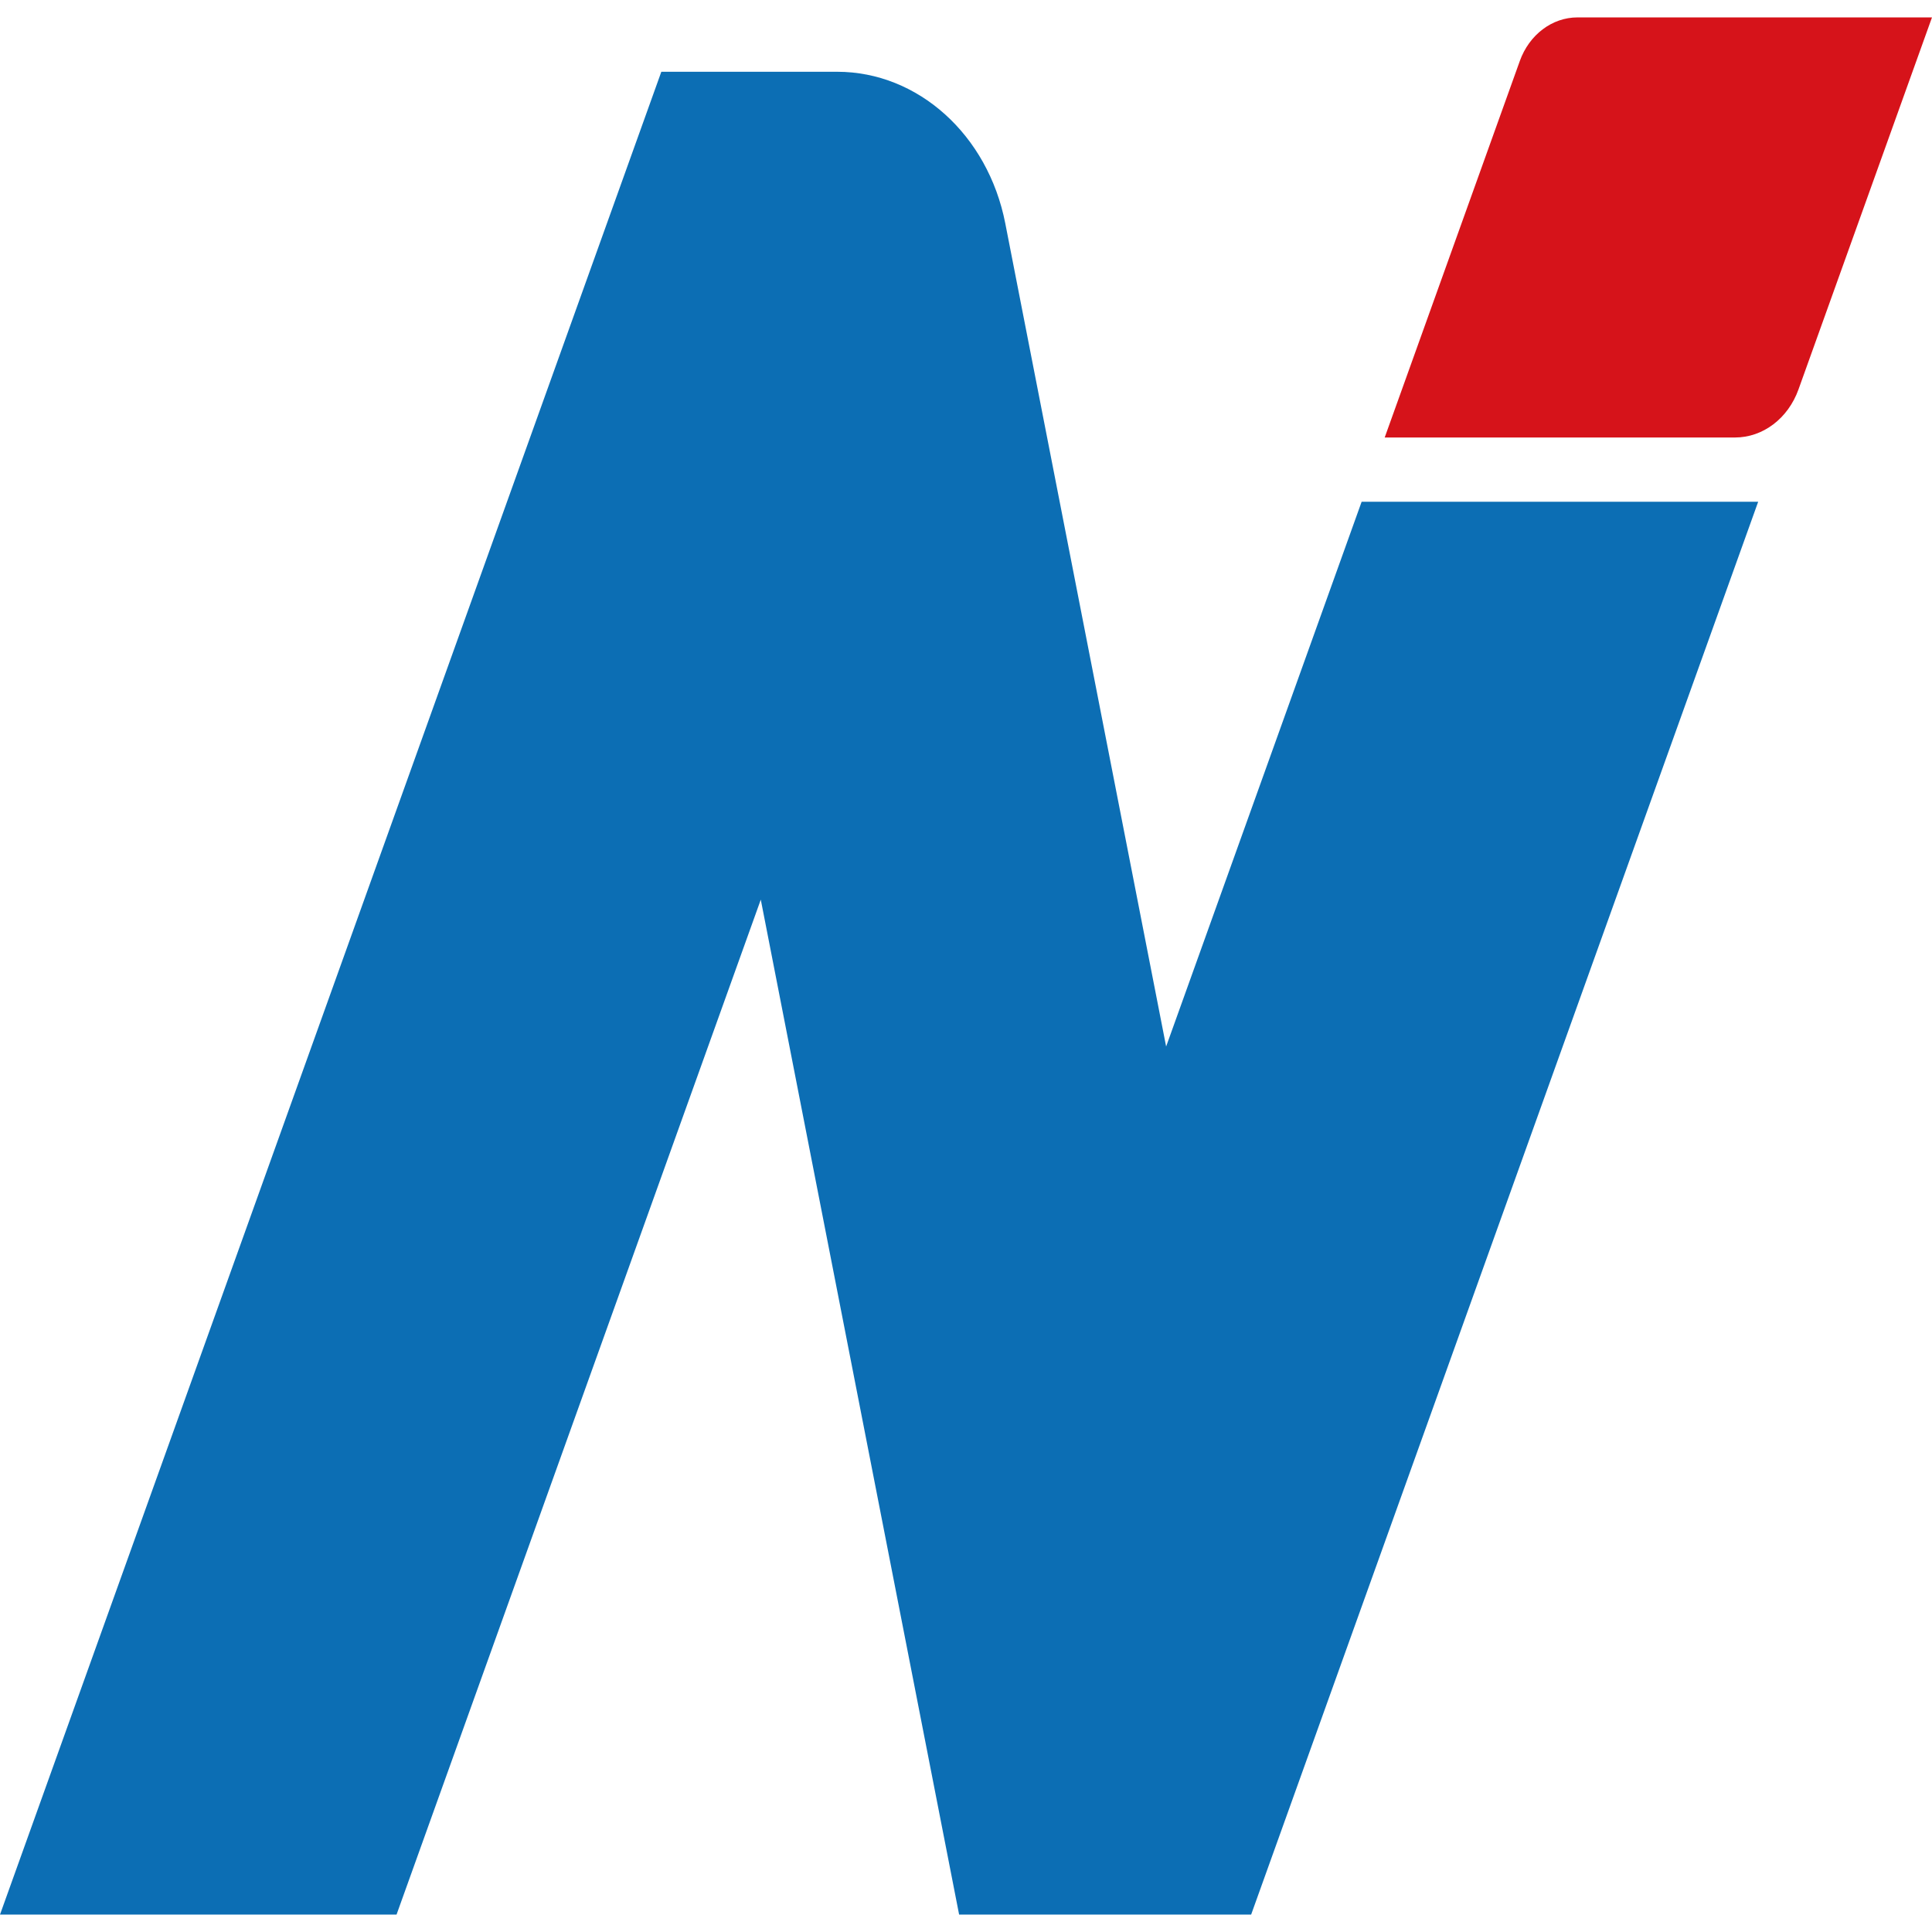
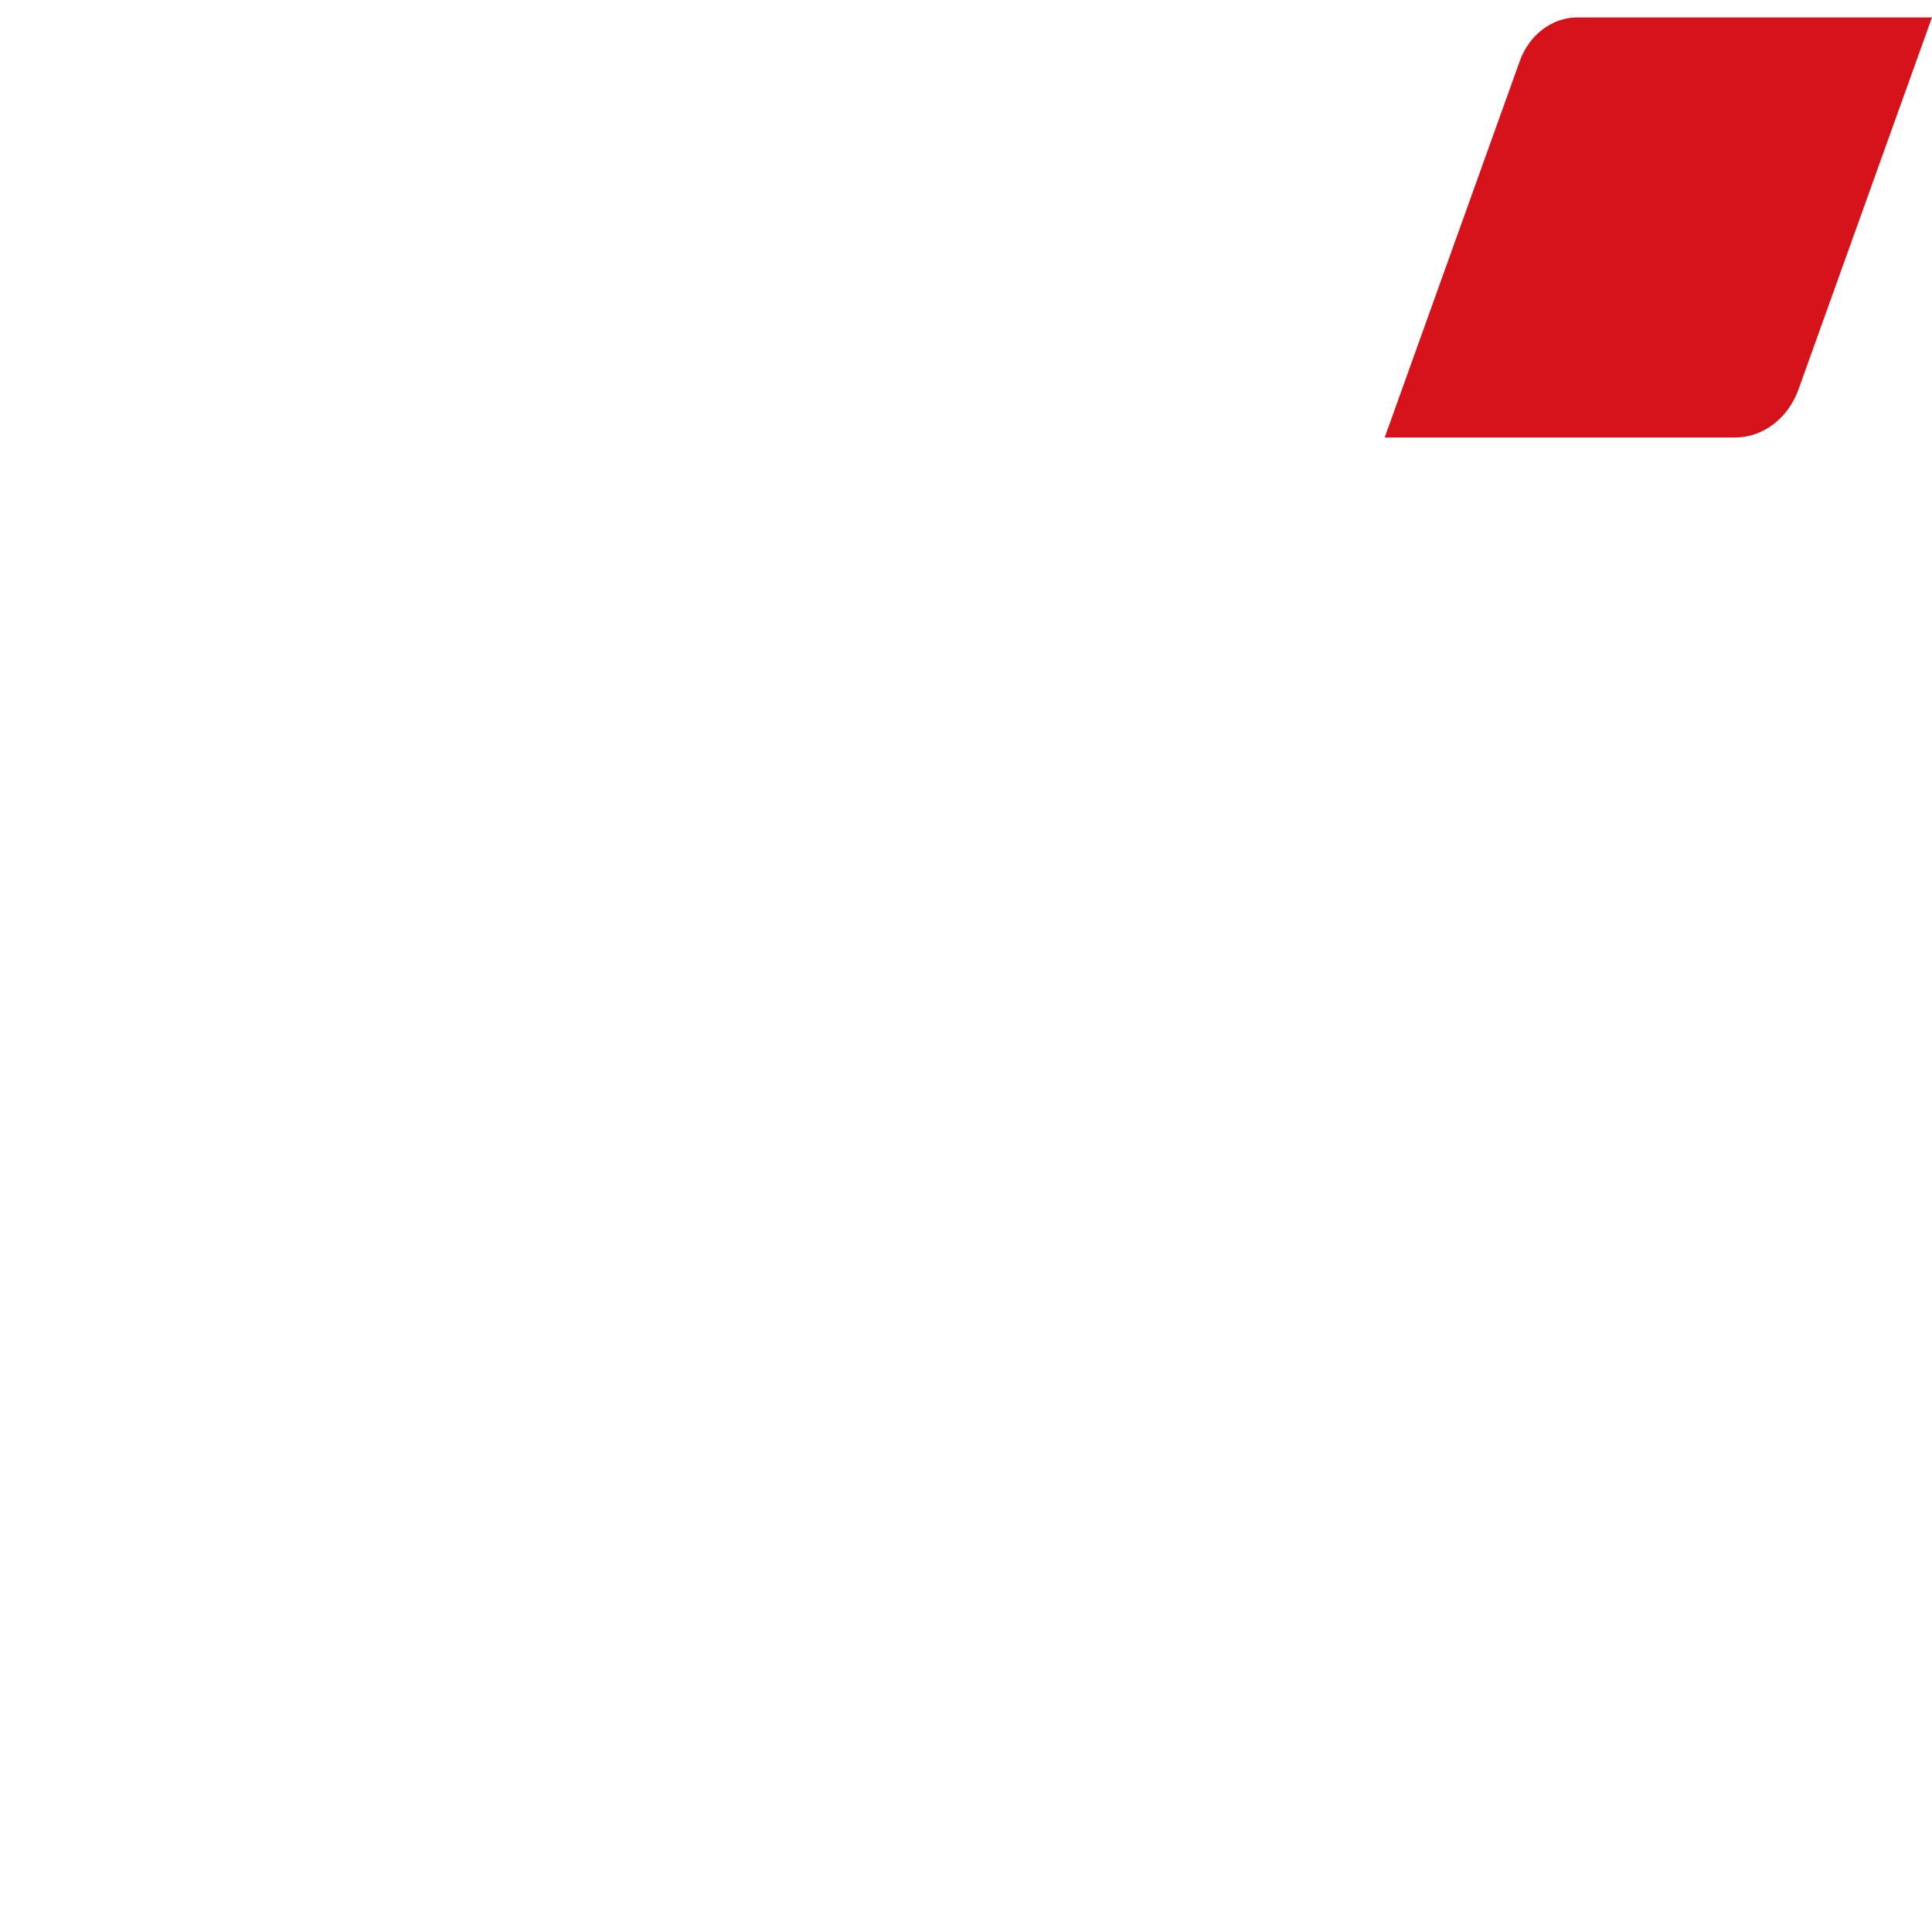
<svg xmlns="http://www.w3.org/2000/svg" viewBox="0 0 136 136">
-   <path d="m106.982 4.301-9.509 26.496h24.659c1.967 0 3.736-1.339 4.469-3.383l9.398-26.189h-24.954c-1.788 0-3.397 1.218-4.064 3.076Z" style="stroke-width:0;fill:#d6131a" />
-   <path d="M95.85 35.319 82.088 73.668 70.764 15.719C69.547 9.491 64.623 5.052 58.93 5.052H46.553L0 134.775h27.914l25.64-71.446 13.961 71.446h20.557l35.692-99.455H95.85Z" style="fill:#0c6eb4;stroke-width:0" />
+   <path d="m106.982 4.301-9.509 26.496h24.659c1.967 0 3.736-1.339 4.469-3.383l9.398-26.189h-24.954c-1.788 0-3.397 1.218-4.064 3.076" style="stroke-width:0;fill:#d6131a" />
</svg>